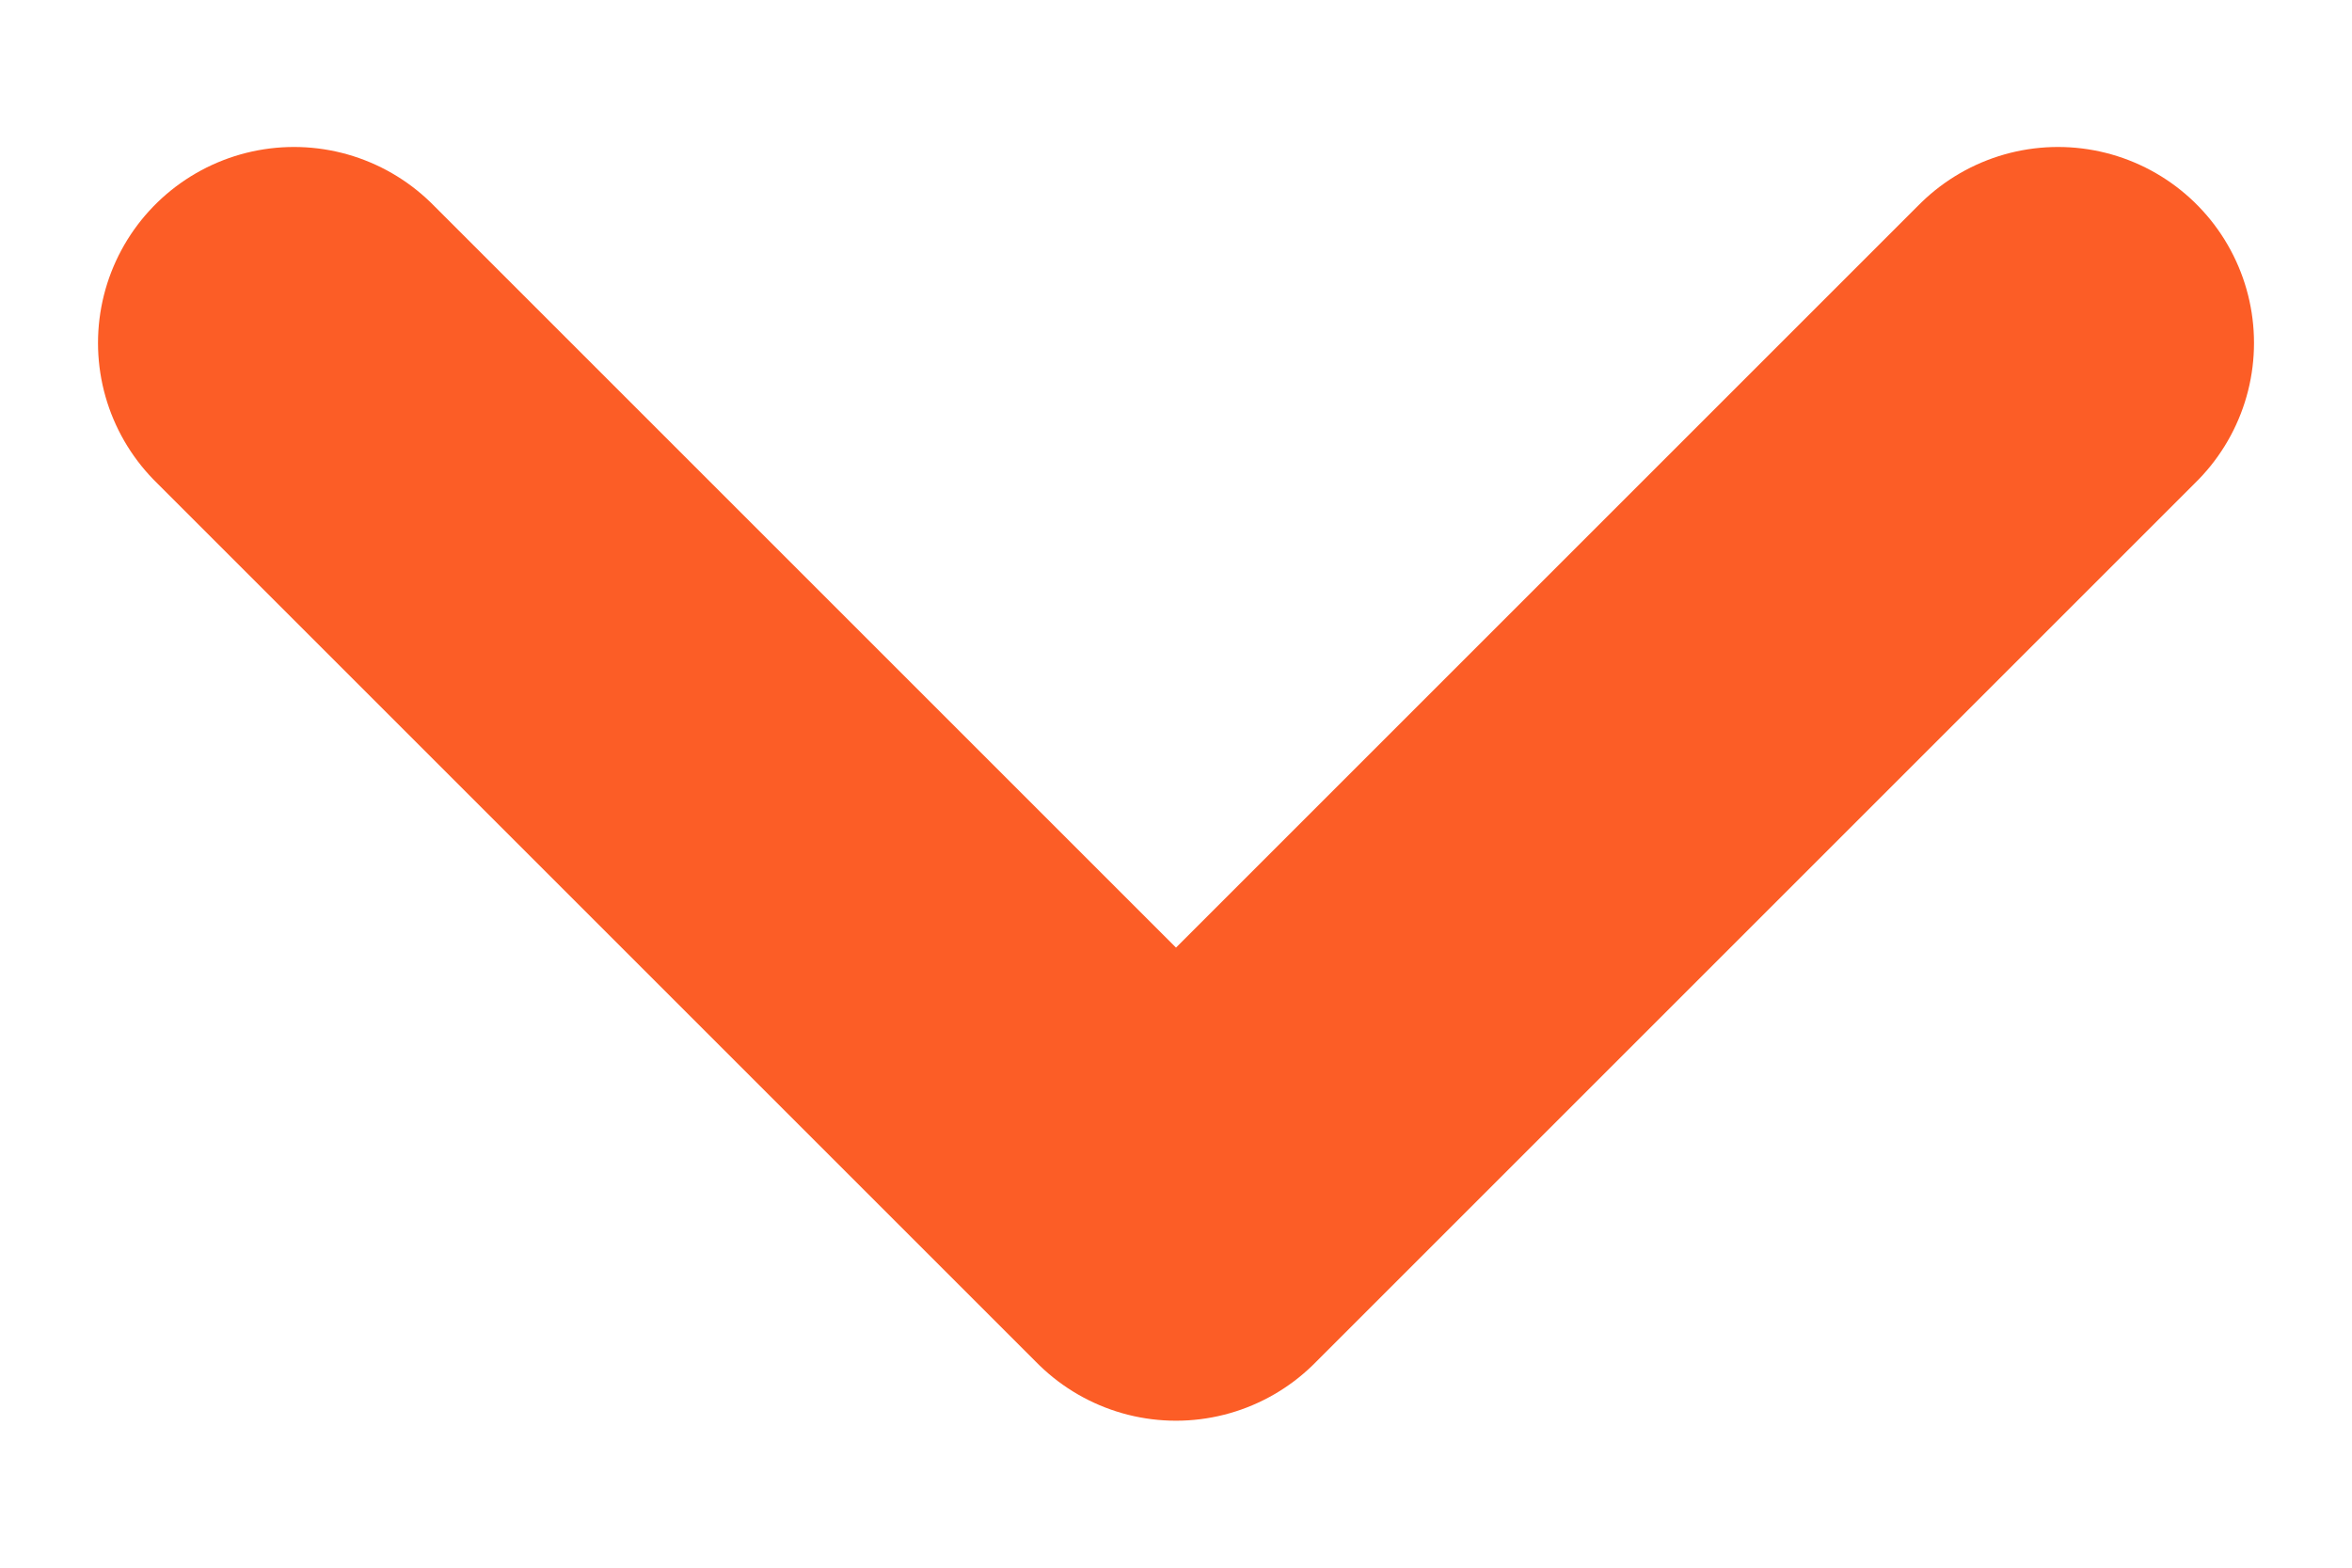
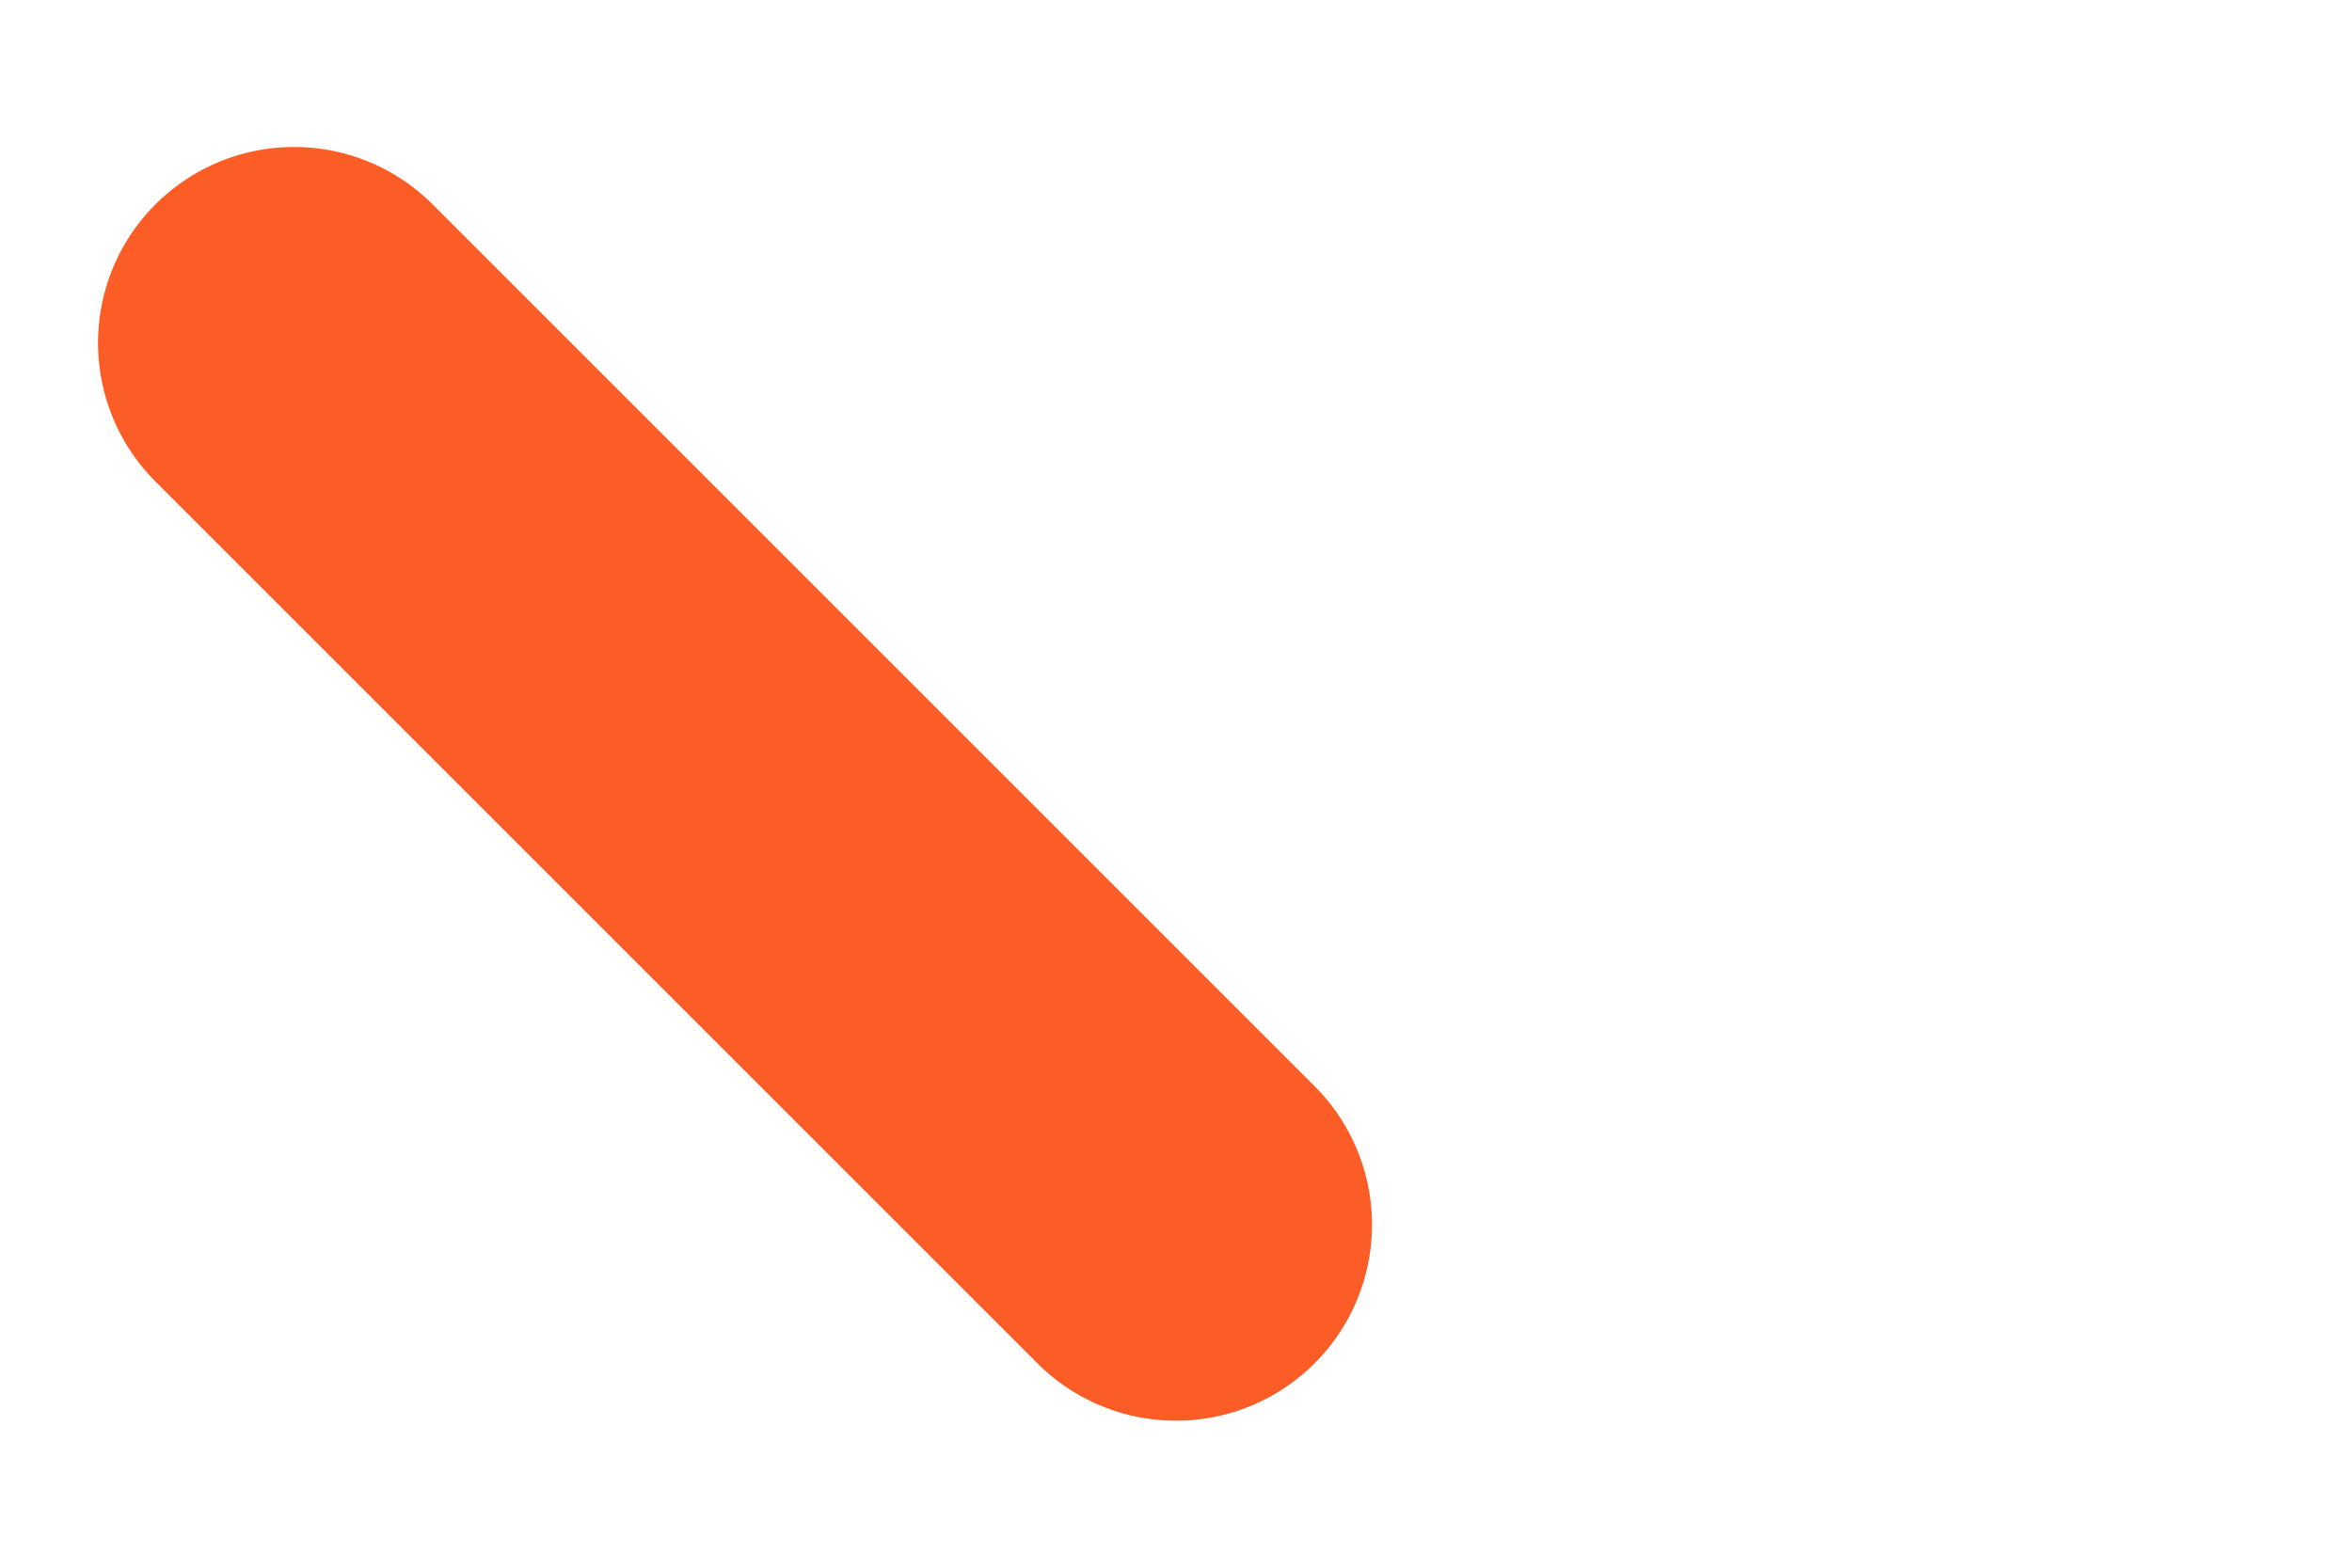
<svg xmlns="http://www.w3.org/2000/svg" width="12" height="8" viewBox="0 0 12 8" fill="none">
-   <path d="M1.5 1.75L6 6.25L10.5 1.75" stroke="#fc5d26" stroke-width="2" stroke-linecap="round" stroke-linejoin="round" />
+   <path d="M1.5 1.75L6 6.25" stroke="#fc5d26" stroke-width="2" stroke-linecap="round" stroke-linejoin="round" />
</svg>